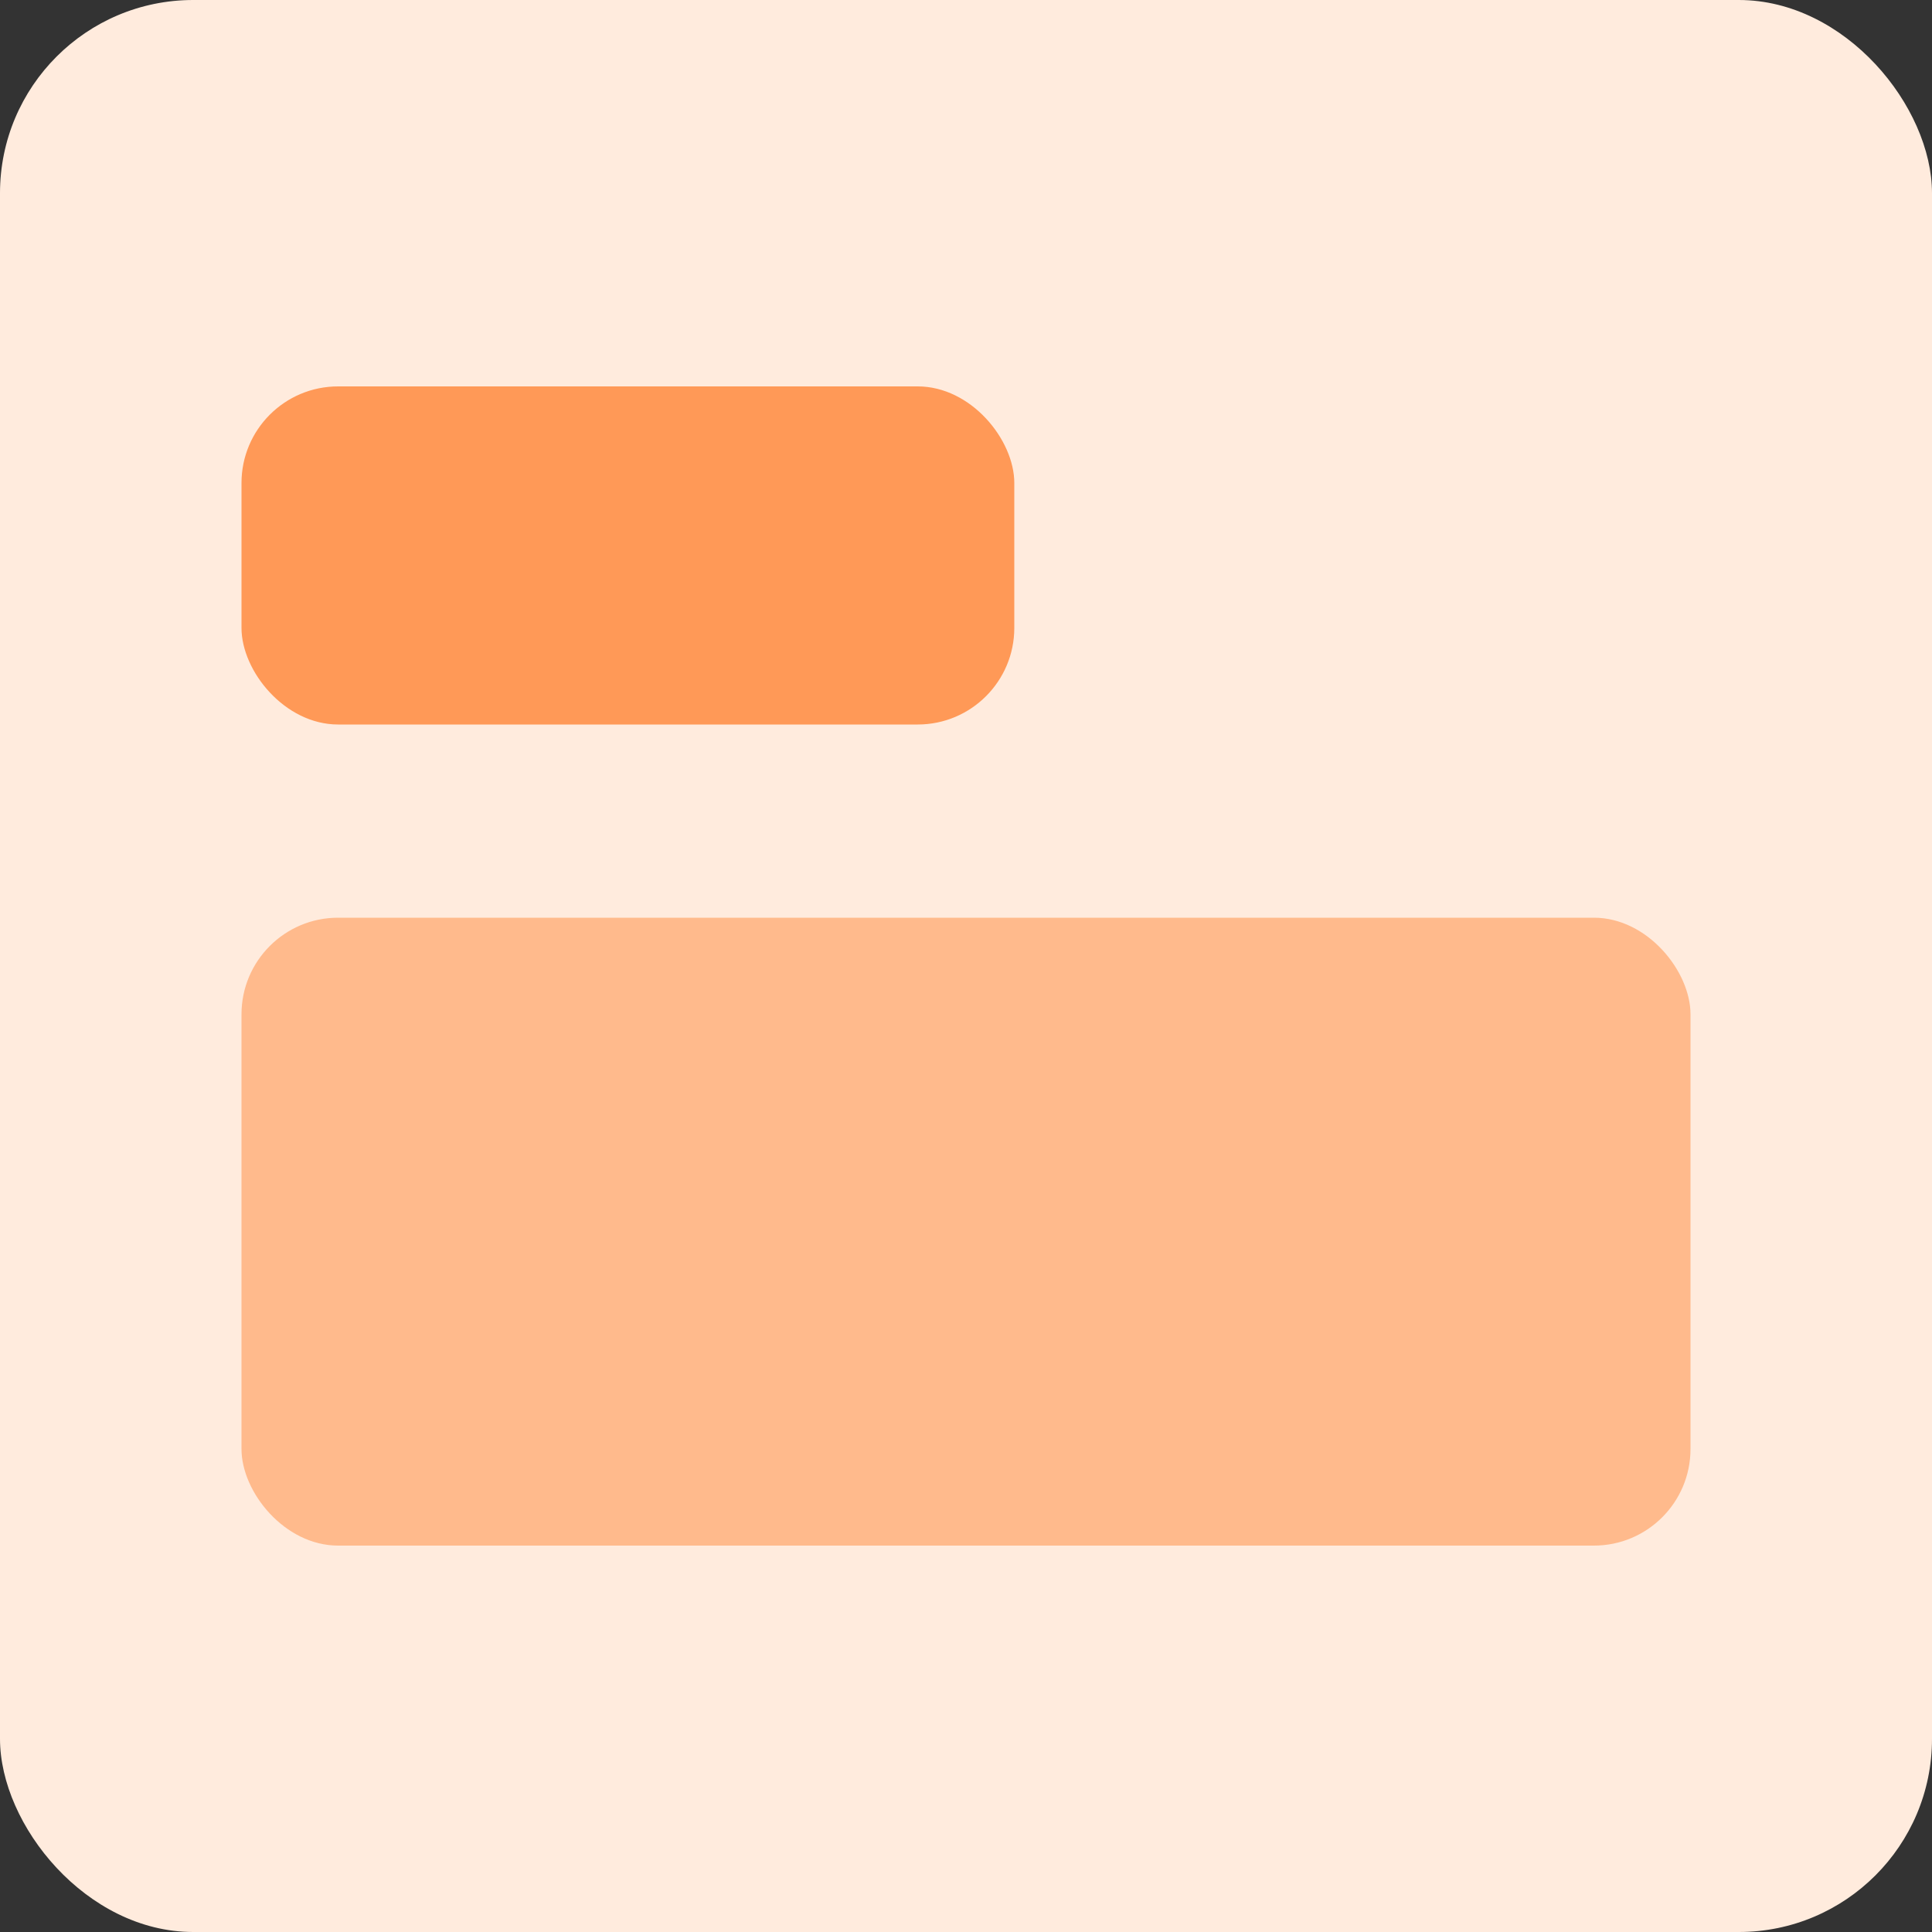
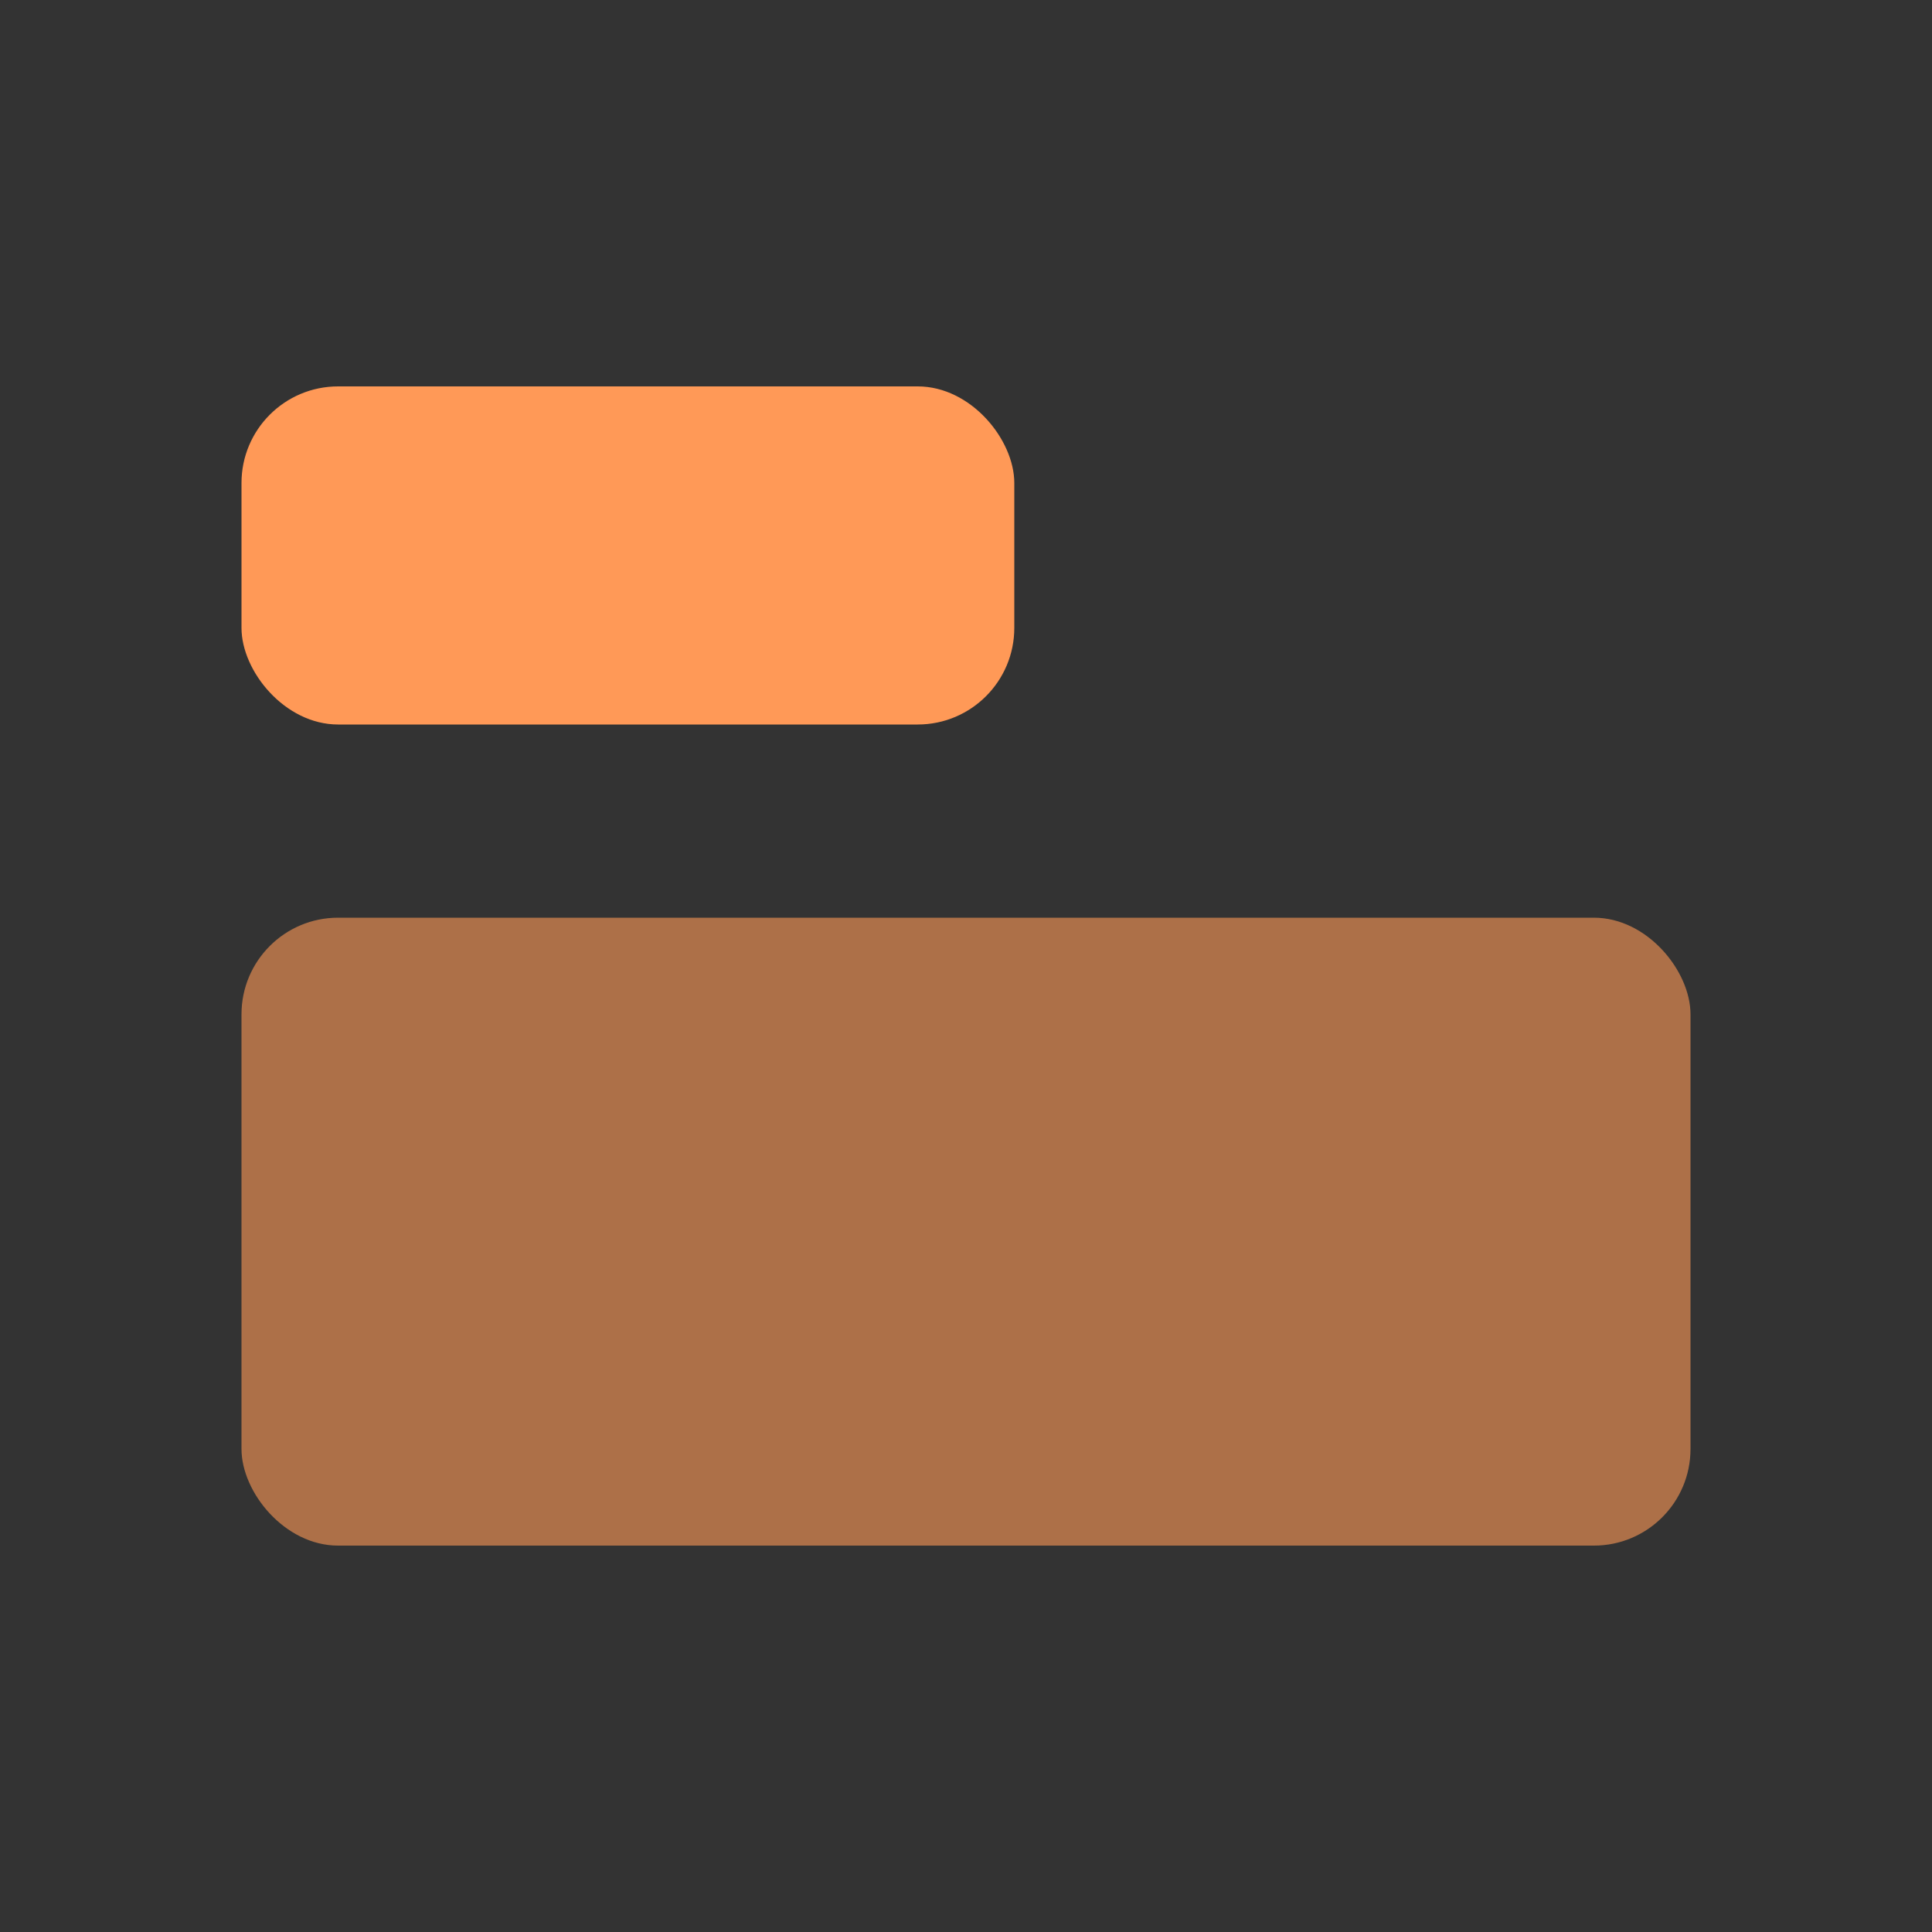
<svg xmlns="http://www.w3.org/2000/svg" width="40px" height="40px" viewBox="0 0 40 40" version="1.1">
  <rect x="0" y="0" width="40" height="40" fill="#333333" stroke="none" />
  <title>form-view-c</title>
  <desc>Created with Sketch.</desc>
  <g id="New-homepage-/-pricing" stroke="none" stroke-width="1" fill="none" fill-rule="evenodd">
    <g id="home-copy" transform="translate(-1275, -1468)" fill-rule="nonzero">
      <g id="views" transform="translate(0, 1353)">
        <g transform="translate(551, 115)" id="form">
          <g transform="translate(724, 0)">
            <g id="form-view-c">
-               <rect id="Rectangle" fill="#FFEBDD" x="0" y="0" width="40" height="40" rx="4" />
              <rect id="Rectangle-5" fill="#FF9957" x="5" y="8" width="16" height="7" rx="2" />
              <rect id="Rectangle-5-Copy-3" fill="#FF9957" opacity="0.6" x="5" y="19" width="30" height="13" rx="2" />
            </g>
          </g>
        </g>
      </g>
    </g>
  </g>
</svg>